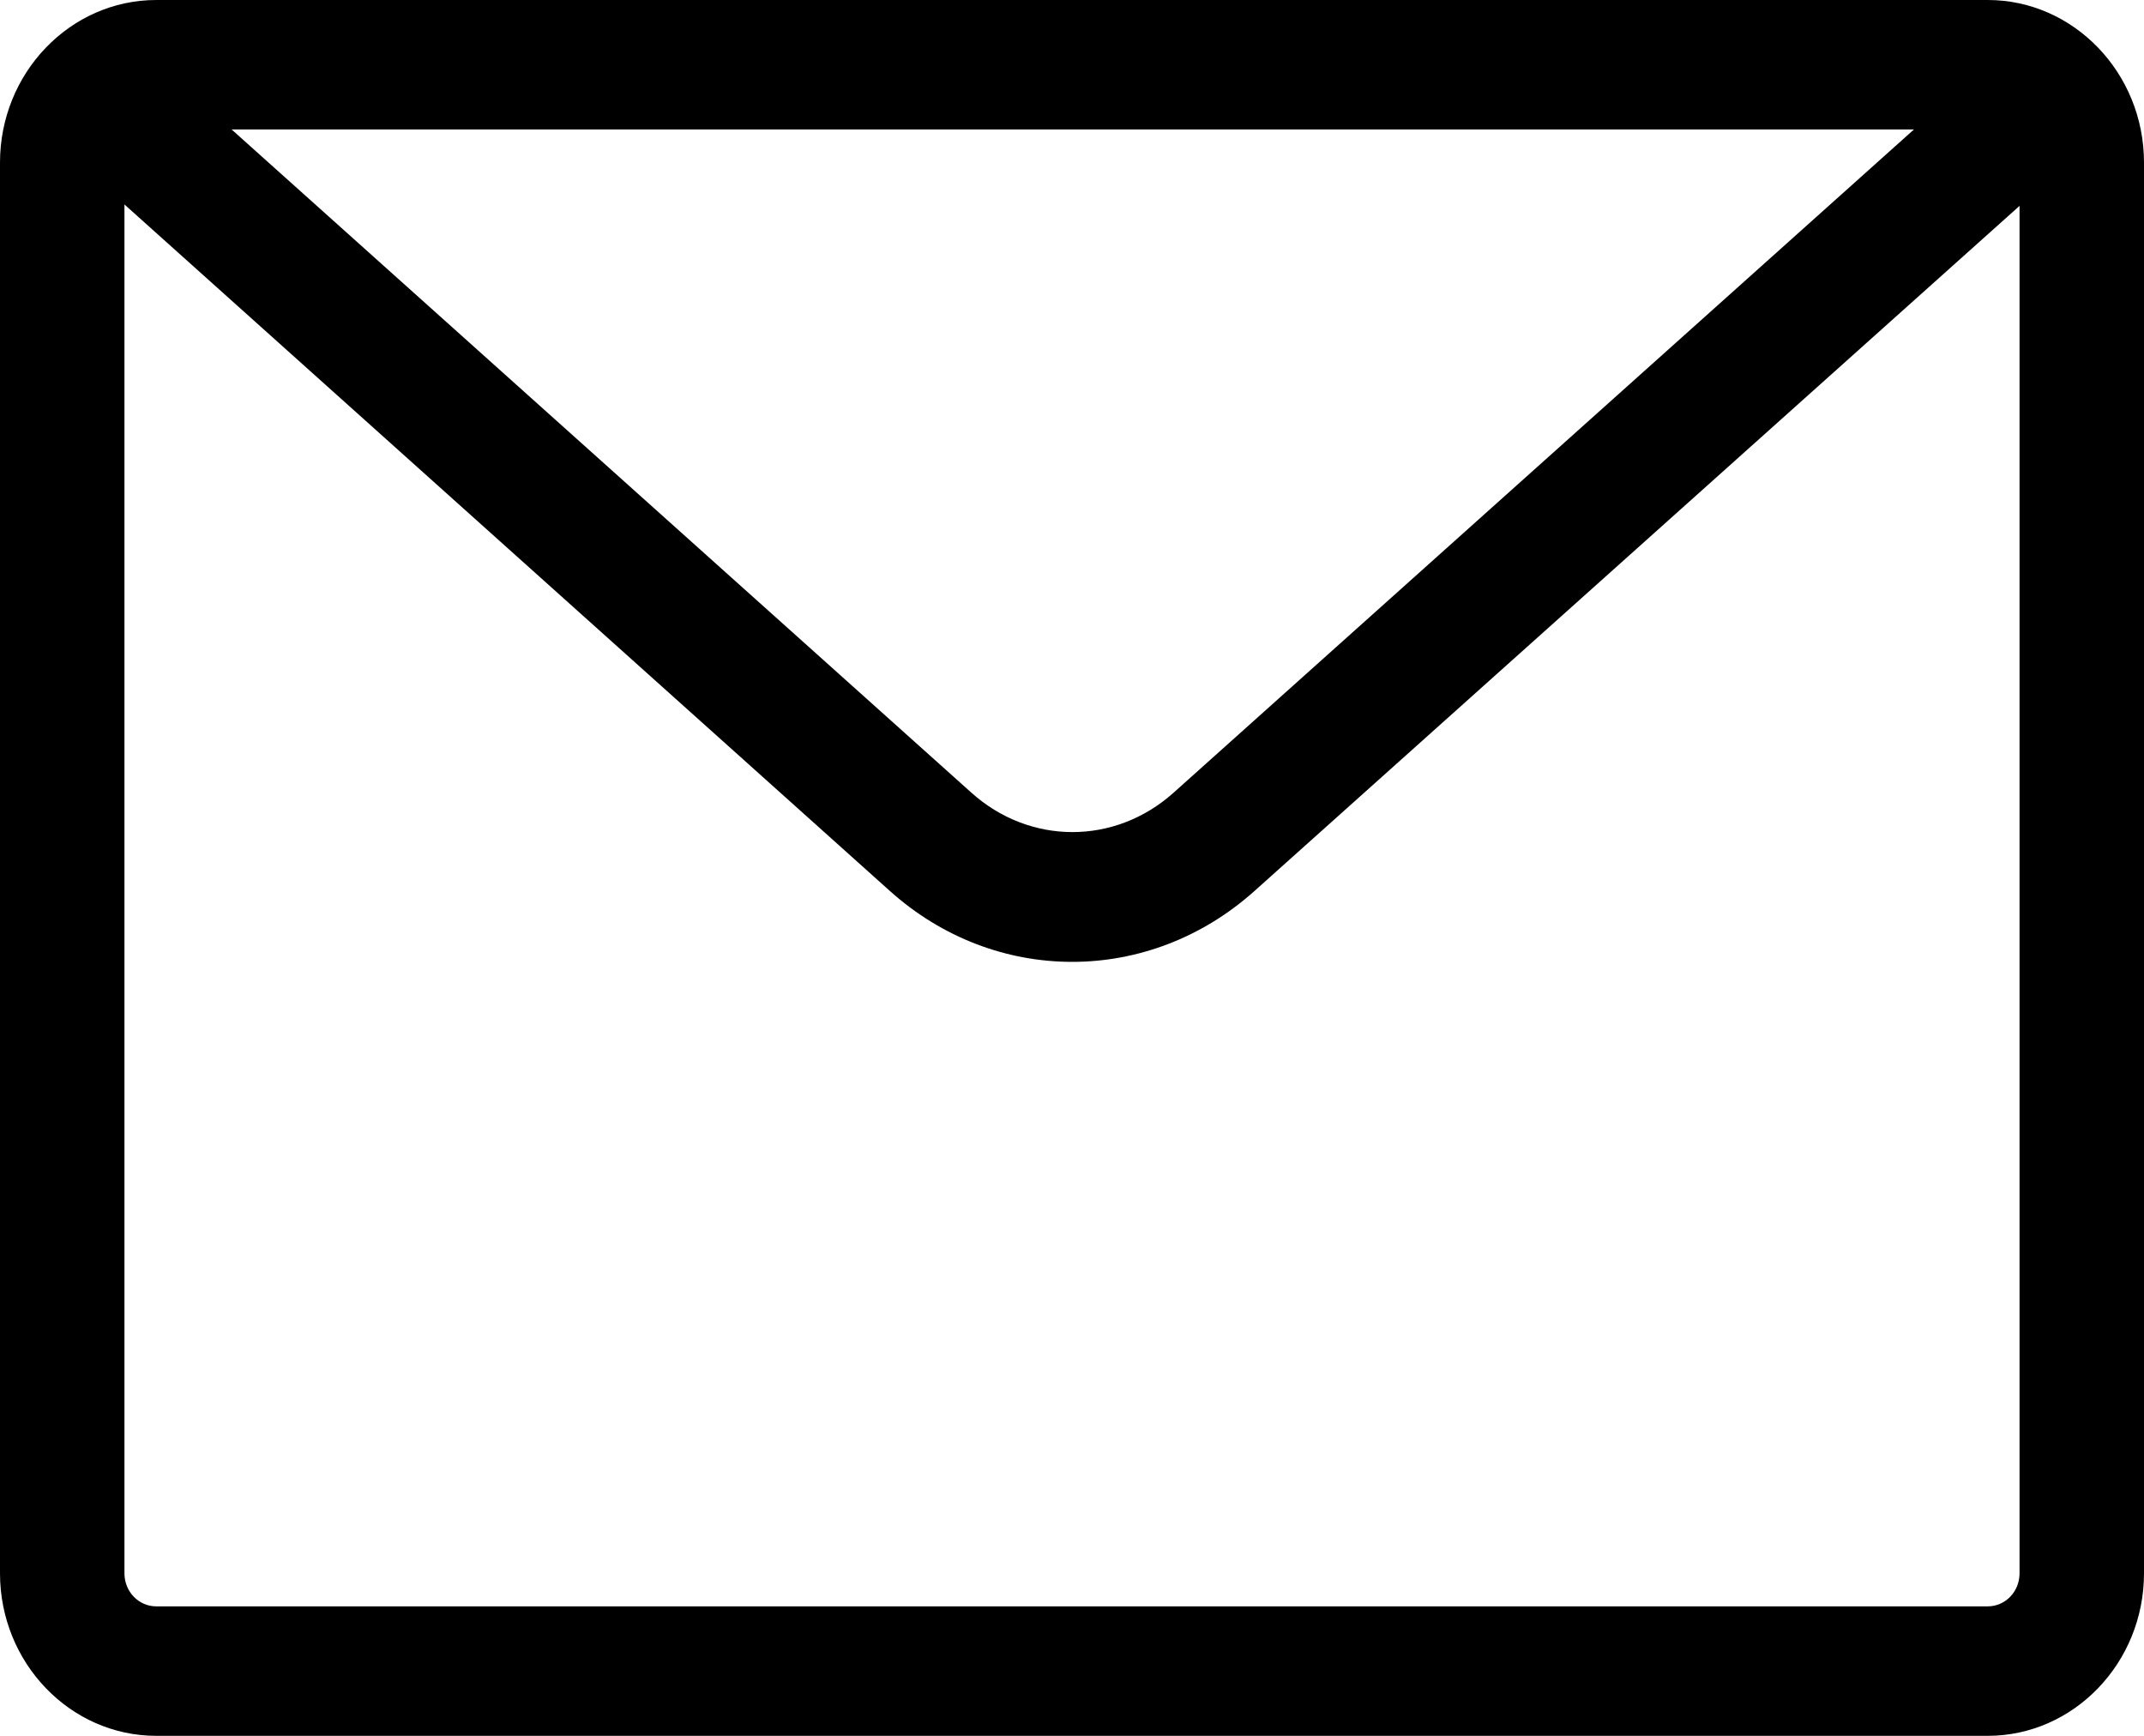
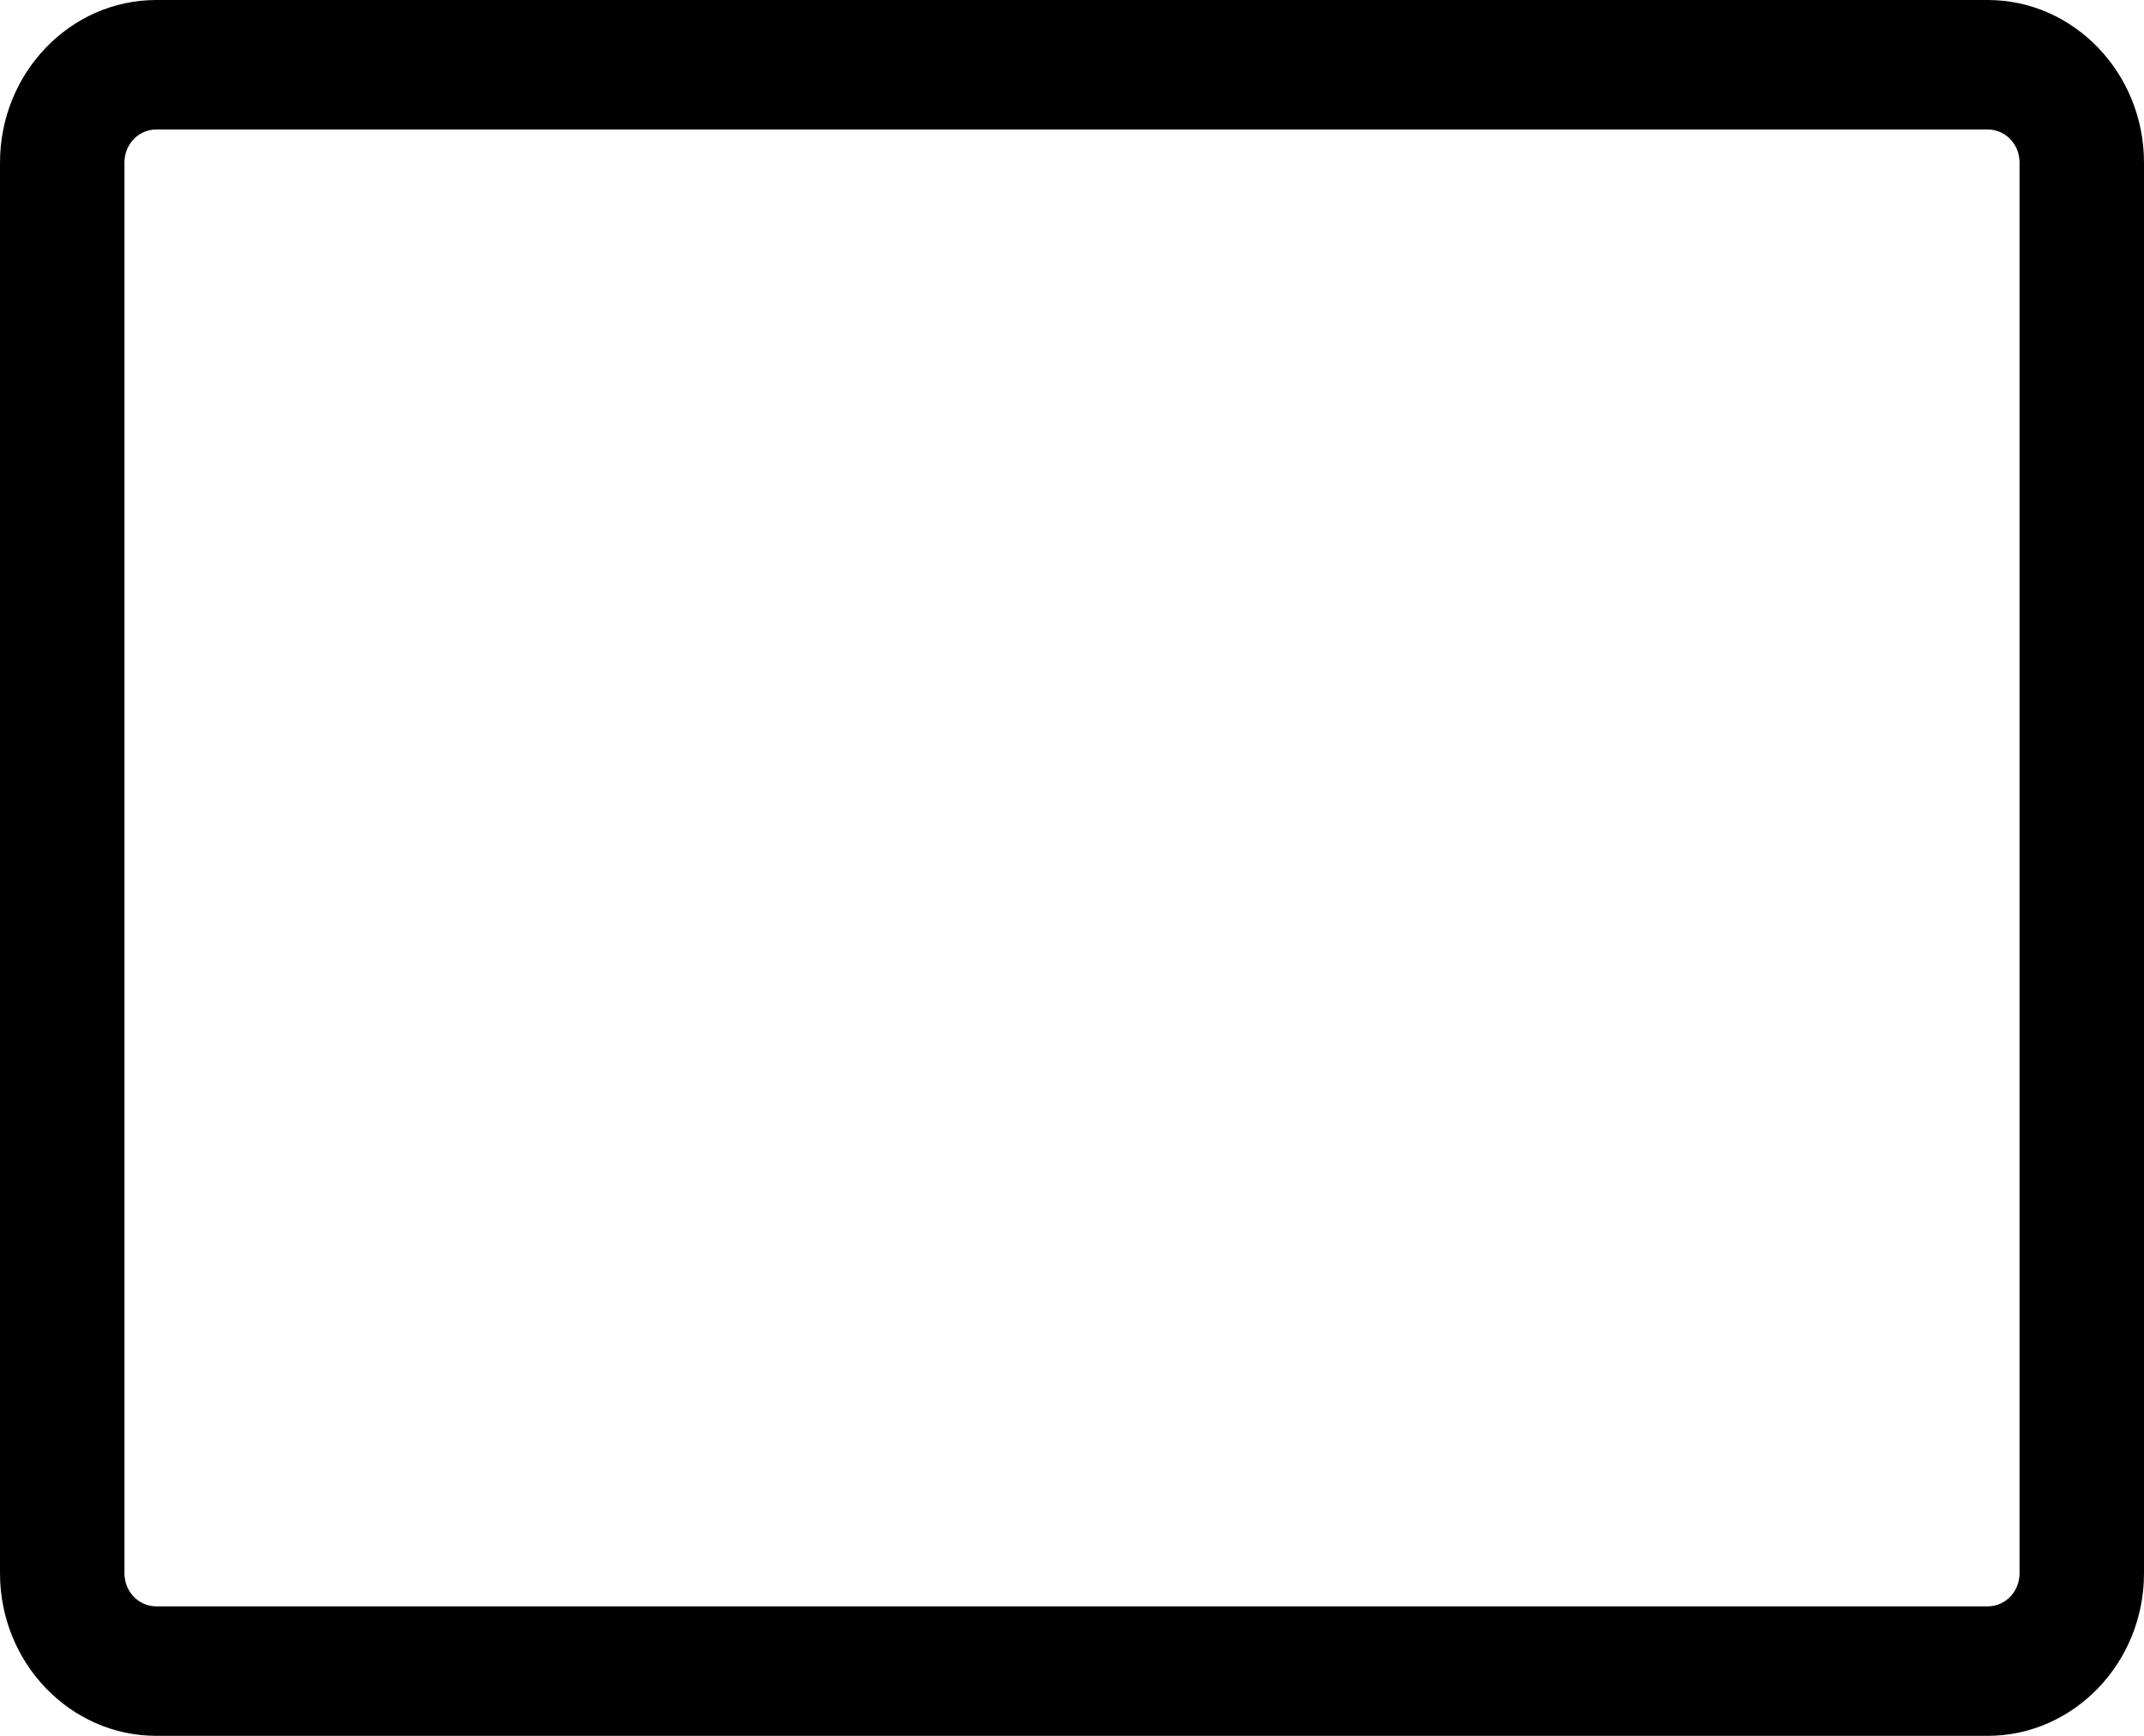
<svg xmlns="http://www.w3.org/2000/svg" width="21" height="17" viewBox="0 0 21 17" fill="none">
  <g clip-path="url(#clip0_1102_135)">
    <path d="M19.469 17H1.531C0.687 17 0 16.285 0 15.408V1.592C0 0.715 0.687 0 1.531 0H19.469C20.312 0 21 0.715 21 1.592V15.408C21 16.285 20.312 17 19.469 17ZM1.531 1.268C1.358 1.268 1.219 1.412 1.219 1.592V15.408C1.219 15.588 1.358 15.732 1.531 15.732H19.469C19.642 15.732 19.781 15.588 19.781 15.408V1.592C19.781 1.412 19.642 1.268 19.469 1.268H1.531Z" fill="black" />
-     <path d="M10.501 9.42C9.864 9.42 9.228 9.187 8.711 8.721L0.895 1.712C0.639 1.483 0.612 1.083 0.832 0.816C1.051 0.55 1.436 0.522 1.692 0.751L9.511 7.76C10.084 8.277 10.917 8.279 11.493 7.765L19.316 0.758C19.572 0.53 19.955 0.56 20.177 0.824C20.396 1.09 20.367 1.488 20.113 1.719L12.285 8.728C11.768 9.19 11.134 9.42 10.503 9.42H10.501Z" fill="black" />
  </g>
  <defs>
    <clipPath id="clip0_1102_135">
      <rect width="21" height="17" fill="white" />
    </clipPath>
  </defs>
</svg>